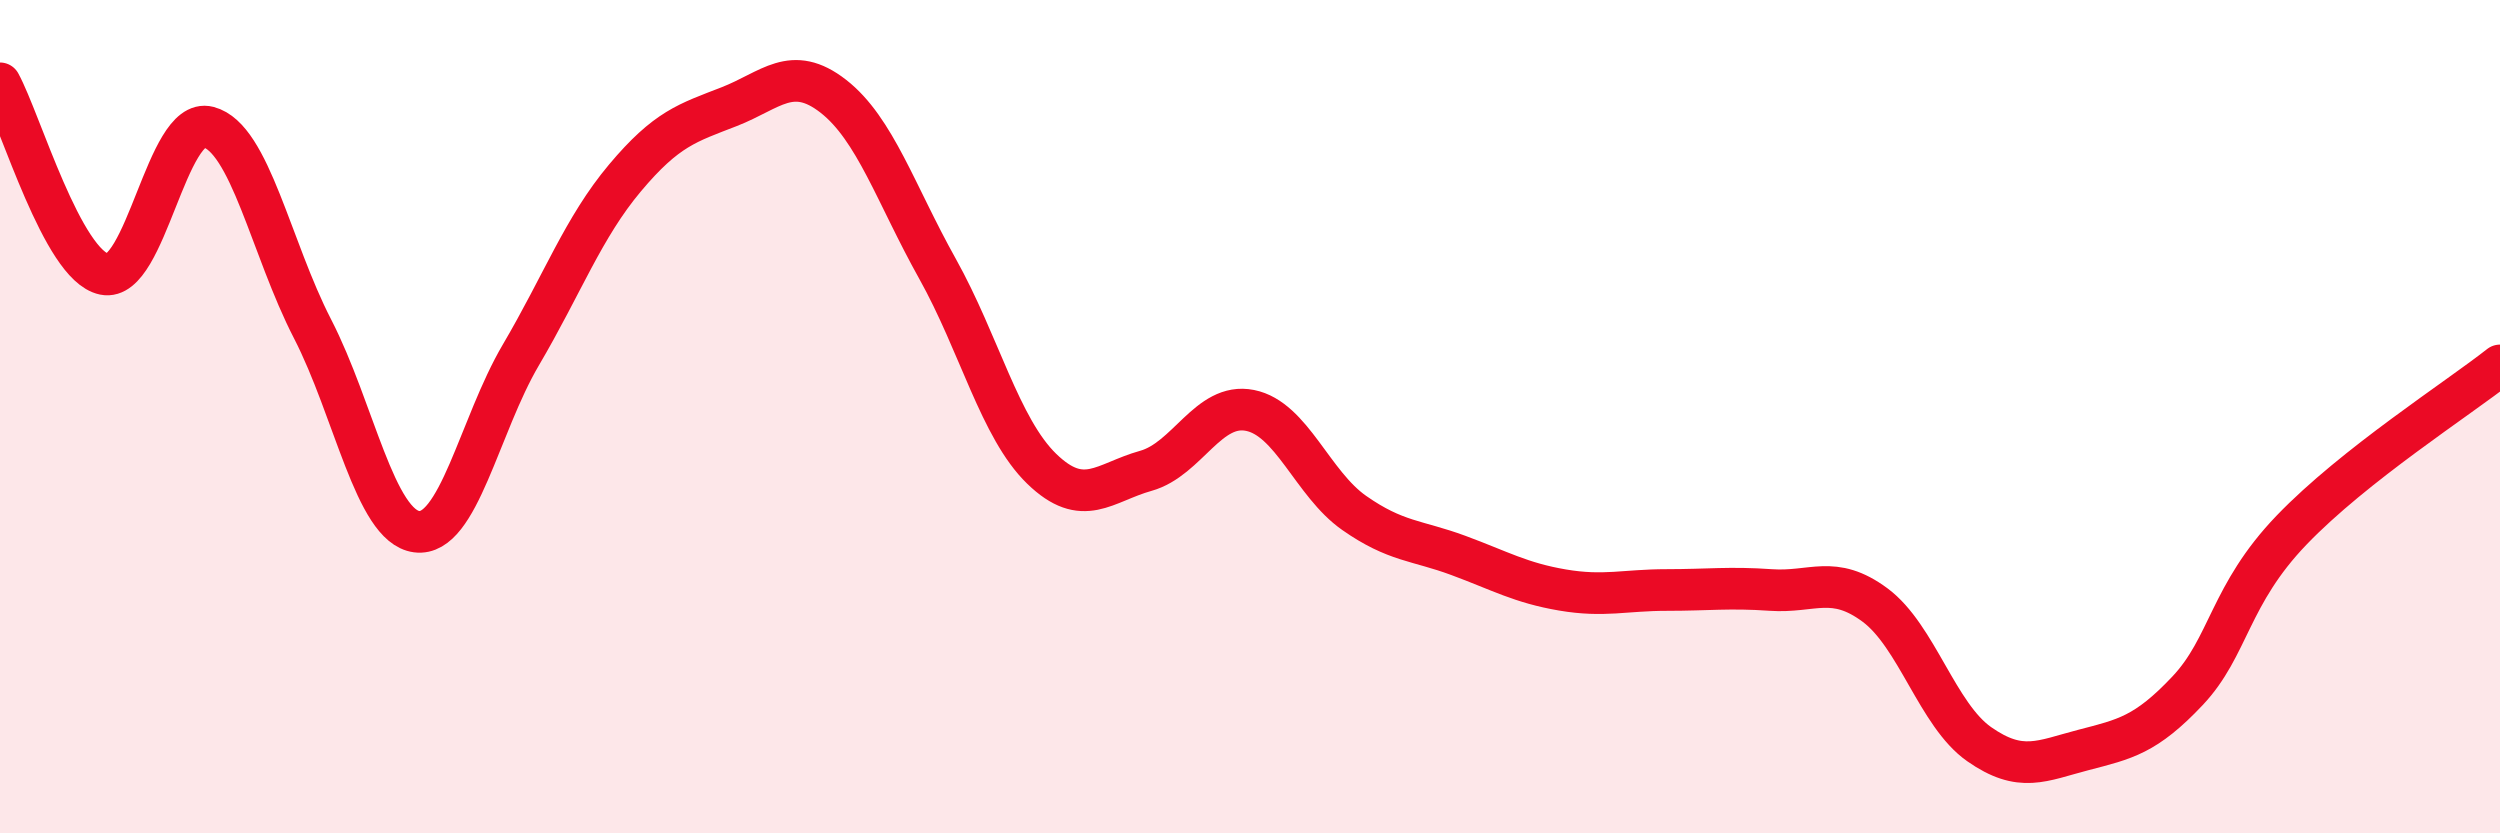
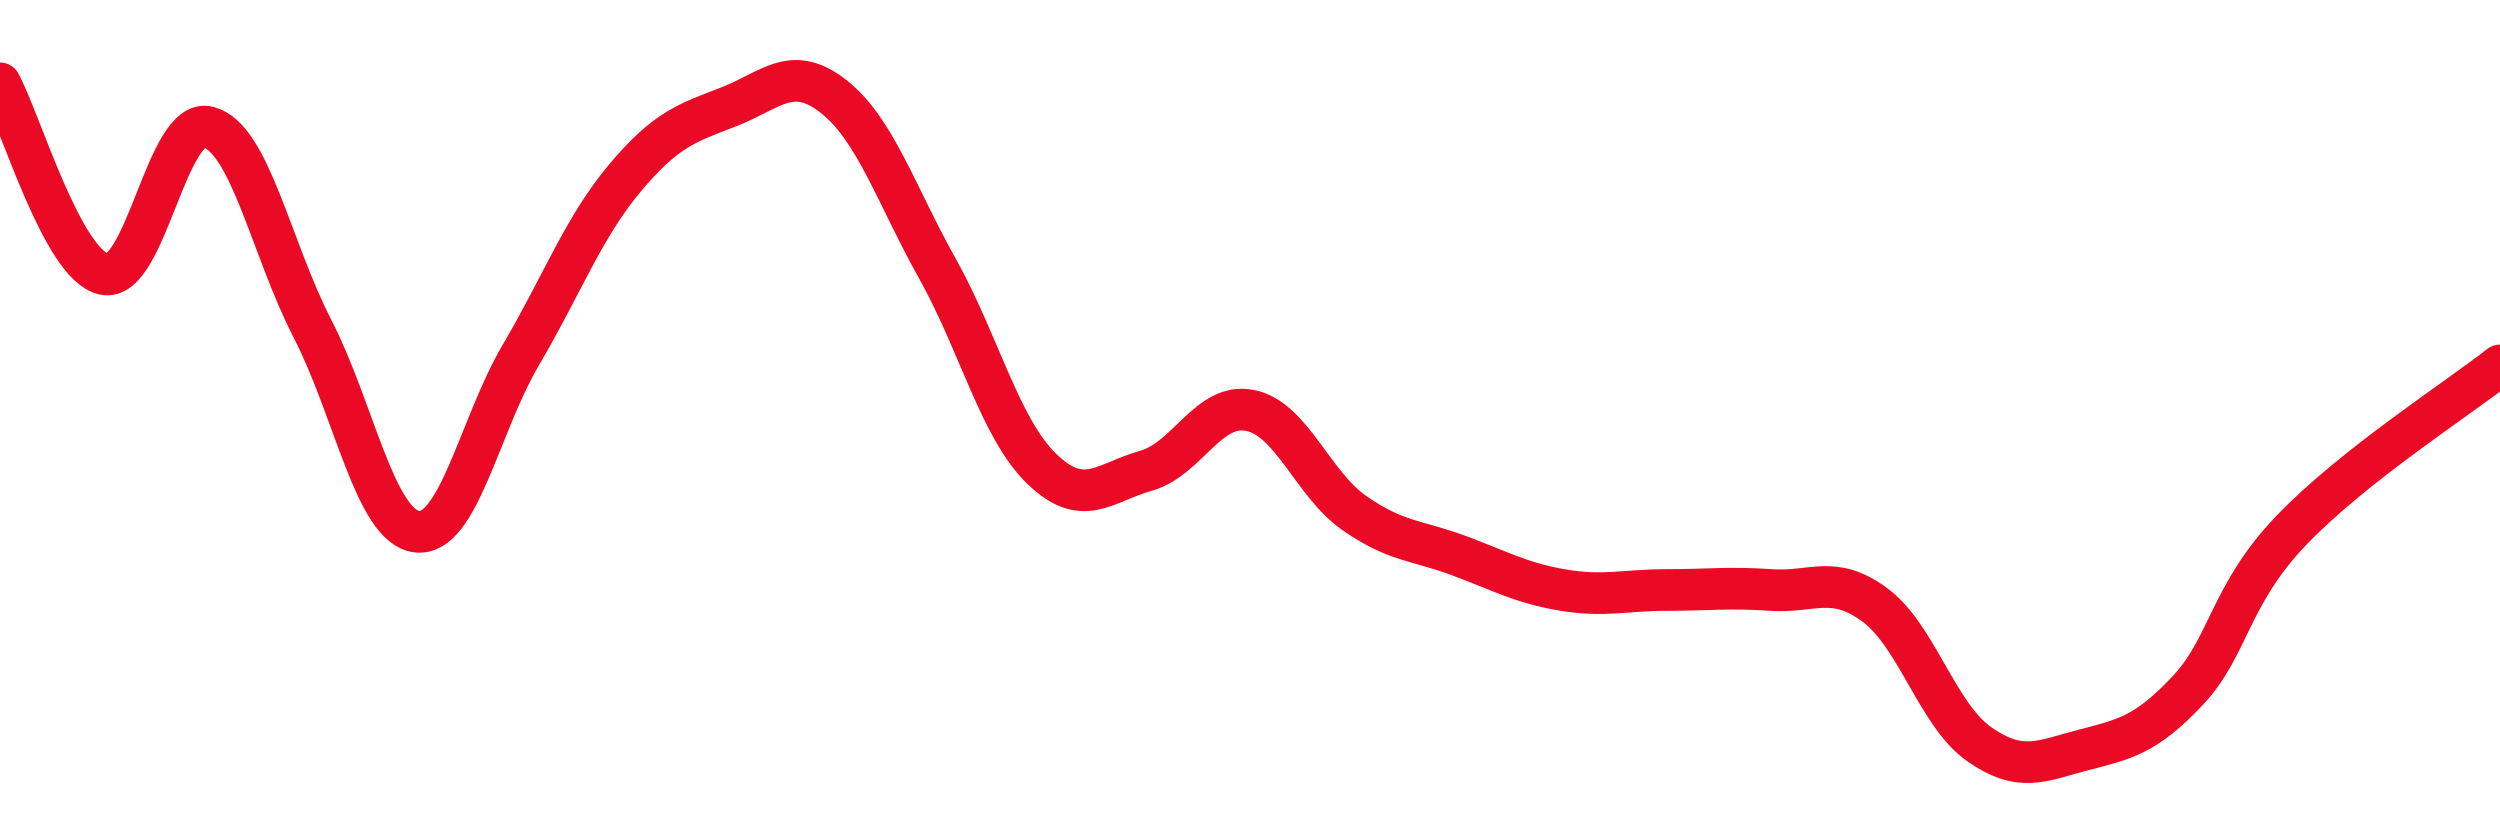
<svg xmlns="http://www.w3.org/2000/svg" width="60" height="20" viewBox="0 0 60 20">
-   <path d="M 0,2 C 0.5,2.92 1.5,6.37 2.5,6.58 C 3.5,6.79 4,2.79 5,3.05 C 6,3.31 6.5,5.95 7.5,7.89 C 8.5,9.83 9,12.63 10,12.76 C 11,12.89 11.5,10.22 12.5,8.52 C 13.5,6.82 14,5.46 15,4.27 C 16,3.08 16.5,2.95 17.5,2.56 C 18.5,2.17 19,1.53 20,2.31 C 21,3.09 21.5,4.66 22.5,6.45 C 23.5,8.24 24,10.28 25,11.25 C 26,12.22 26.5,11.58 27.5,11.3 C 28.5,11.02 29,9.65 30,9.85 C 31,10.05 31.5,11.61 32.5,12.31 C 33.5,13.01 34,12.96 35,13.33 C 36,13.7 36.5,13.99 37.5,14.16 C 38.5,14.33 39,14.16 40,14.16 C 41,14.16 41.5,14.09 42.5,14.16 C 43.5,14.23 44,13.78 45,14.52 C 46,15.26 46.5,17.16 47.5,17.86 C 48.5,18.56 49,18.26 50,18 C 51,17.74 51.5,17.64 52.5,16.58 C 53.5,15.52 53.5,14.28 55,12.72 C 56.5,11.16 59,9.56 60,8.77L60 20L0 20Z" fill="#EB0A25" opacity="0.1" stroke-linecap="round" stroke-linejoin="round" />
  <path d="M 0,2 C 0.5,2.92 1.5,6.37 2.5,6.58 C 3.5,6.79 4,2.79 5,3.05 C 6,3.31 6.5,5.95 7.5,7.89 C 8.5,9.83 9,12.63 10,12.76 C 11,12.89 11.5,10.22 12.5,8.52 C 13.5,6.82 14,5.46 15,4.27 C 16,3.08 16.5,2.95 17.5,2.56 C 18.5,2.17 19,1.53 20,2.31 C 21,3.09 21.5,4.66 22.5,6.45 C 23.5,8.24 24,10.28 25,11.25 C 26,12.22 26.5,11.58 27.5,11.3 C 28.5,11.02 29,9.65 30,9.85 C 31,10.05 31.5,11.61 32.5,12.31 C 33.5,13.01 34,12.96 35,13.33 C 36,13.7 36.5,13.99 37.5,14.16 C 38.5,14.33 39,14.16 40,14.16 C 41,14.16 41.5,14.09 42.5,14.16 C 43.5,14.23 44,13.78 45,14.52 C 46,15.26 46.5,17.16 47.5,17.86 C 48.5,18.56 49,18.26 50,18 C 51,17.74 51.5,17.64 52.5,16.58 C 53.5,15.52 53.5,14.28 55,12.72 C 56.5,11.16 59,9.56 60,8.77" stroke="#EB0A25" stroke-width="1" fill="none" stroke-linecap="round" stroke-linejoin="round" />
</svg>